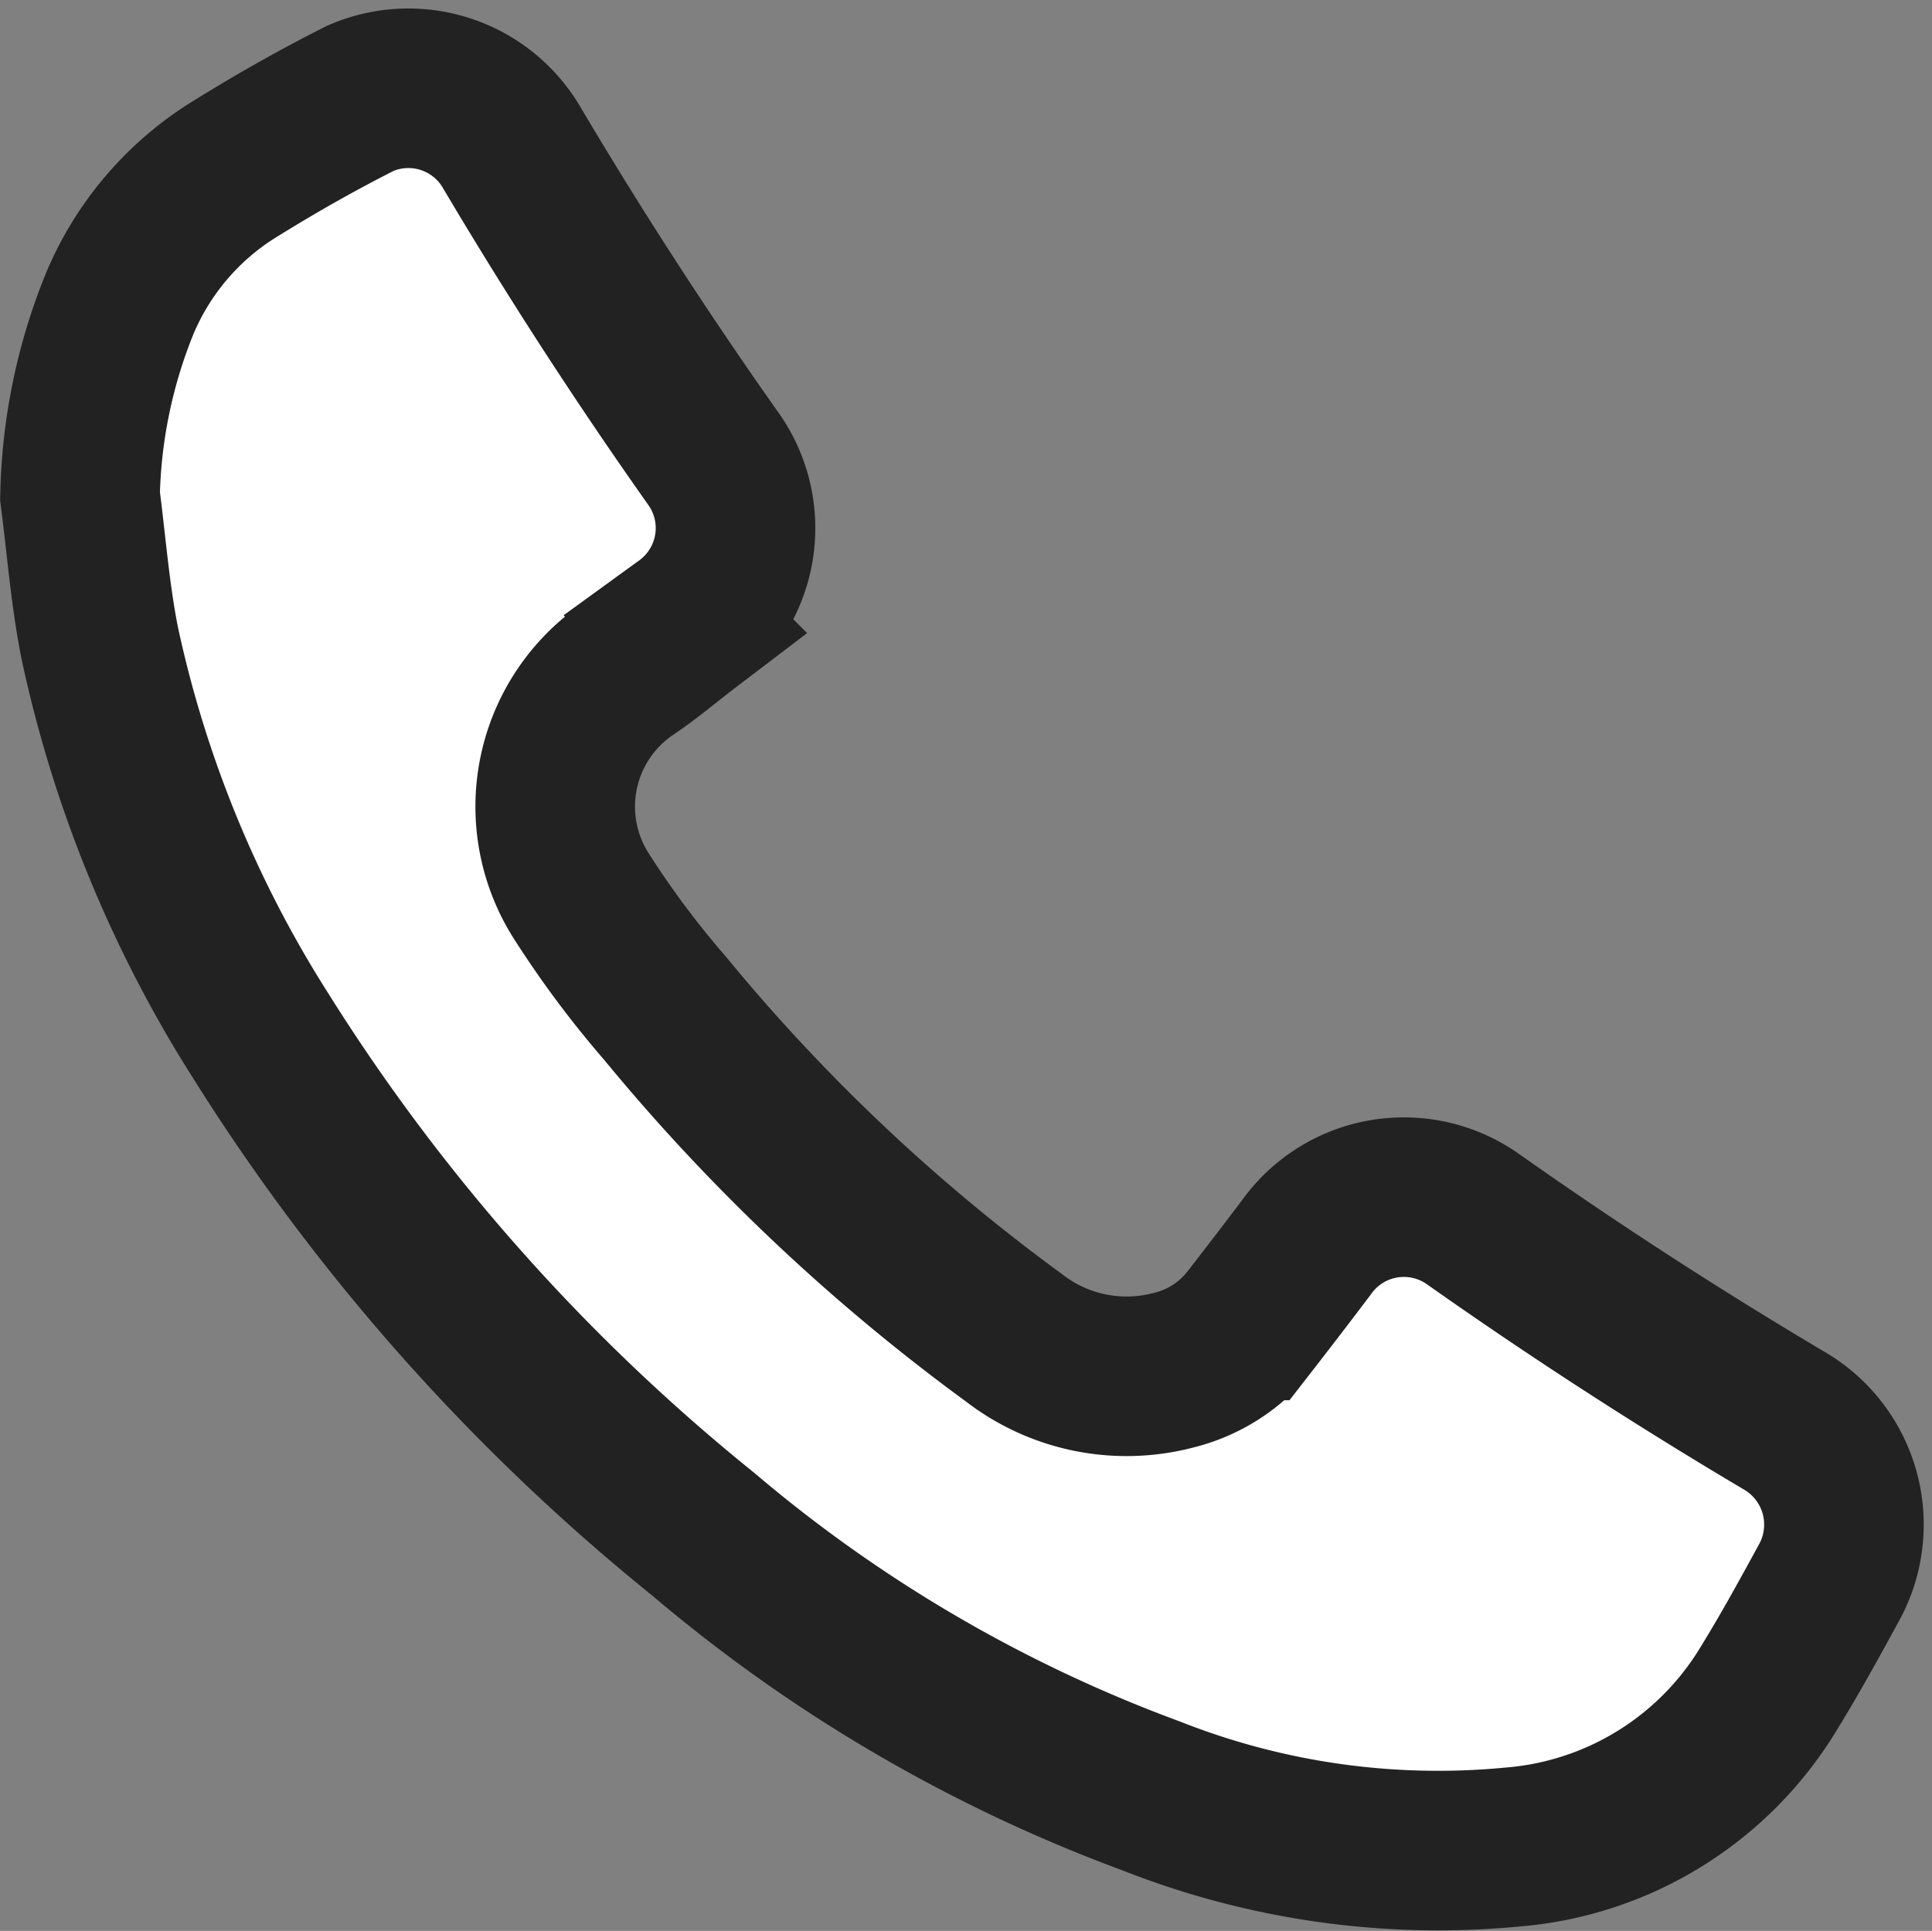
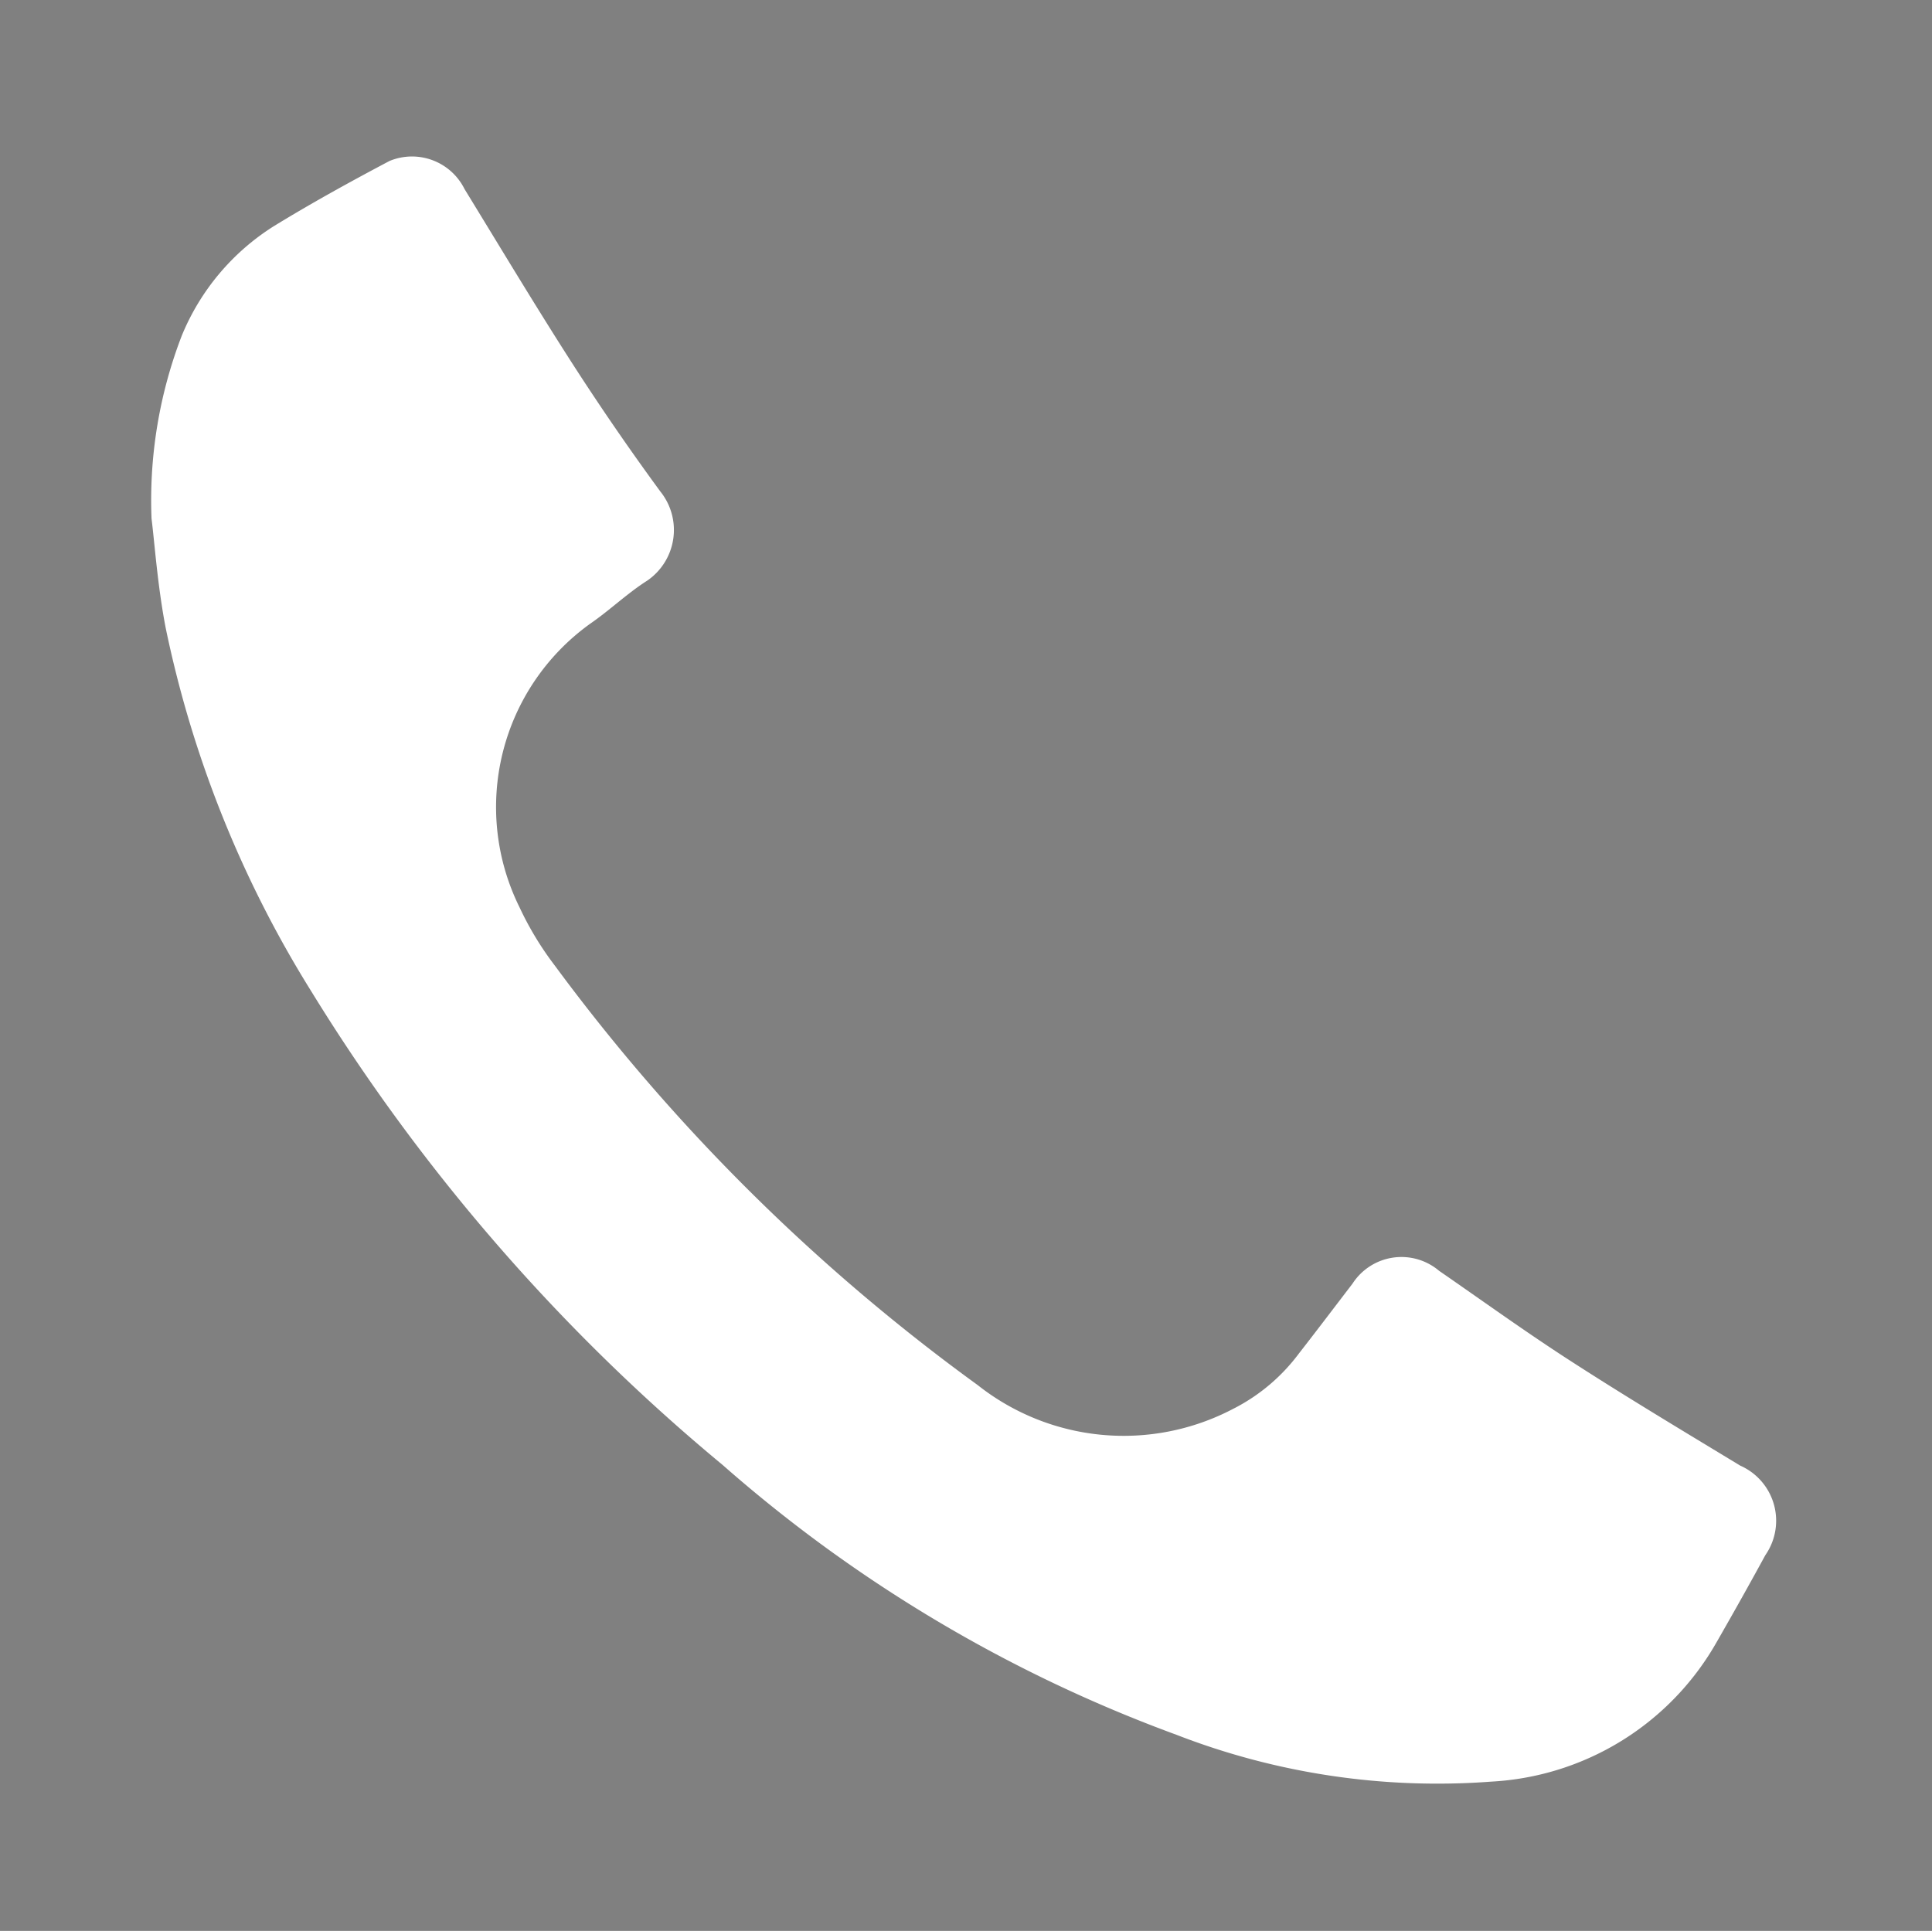
<svg xmlns="http://www.w3.org/2000/svg" width="24.213" height="24.202" viewBox="0 0 24.213 24.202">
  <rect x="0" y="0" width="24.213" height="24.202" fill="#808080" stroke="none" />
  <g id="tel" transform="translate(1.003 1.1)">
    <g id="Raggruppa_3537" data-name="Raggruppa 3537" transform="translate(0 0)">
      <path id="Tracciato_2311" data-name="Tracciato 2311" d="M4.748,8.006a5.743,5.743,0,0,1,.378-2.289A2.941,2.941,0,0,1,6.287,4.338c.47-.288.955-.555,1.443-.813a.735.735,0,0,1,.941.352c.448.731.888,1.466,1.352,2.188q.526.817,1.1,1.6a.77.77,0,0,1-.16,1.118c-.252.16-.47.371-.715.54a2.829,2.829,0,0,0-.889,3.554,3.969,3.969,0,0,0,.442.731,24.363,24.363,0,0,0,5.3,5.259,2.95,2.95,0,0,0,3.2.3,2.351,2.351,0,0,0,.825-.693c.227-.291.45-.586.673-.877a.73.73,0,0,1,1.085-.162c.543.375,1.08.763,1.634,1.121.7.453,1.423.886,2.14,1.321A.755.755,0,0,1,24.973,21c-.2.368-.406.734-.616,1.1a3.461,3.461,0,0,1-2.819,1.738,9.034,9.034,0,0,1-3.945-.587,17.975,17.975,0,0,1-5.685-3.38A24.1,24.1,0,0,1,6.74,13.916,13.936,13.936,0,0,1,4.925,9.375C4.823,8.846,4.786,8.305,4.748,8.006Z" transform="translate(-3.852 -2.607)" fill="#fff" />
-       <path id="Tracciato_2501" data-name="Tracciato 2501" d="M4.212,8.069c.08.613.126,1.233.247,1.84A15.052,15.052,0,0,0,6.469,14.82a25.268,25.268,0,0,0,5.555,6.26,18.648,18.648,0,0,0,5.622,3.283A9.779,9.779,0,0,0,22.164,25a4.143,4.143,0,0,0,3.2-1.968c.269-.436.516-.885.76-1.333a1.508,1.508,0,0,0-.535-2.032q-2.016-1.194-3.929-2.544a1.5,1.5,0,0,0-2.08.363q-.348.461-.7.914a1.745,1.745,0,0,1-.966.624,2.306,2.306,0,0,1-2-.409,23.933,23.933,0,0,1-4.37-4.128A11.983,11.983,0,0,1,10.507,13.1a2.086,2.086,0,0,1,.584-2.873c.249-.167.478-.363.717-.545a1.5,1.5,0,0,0,.352-2.068Q10.807,5.7,9.616,3.688a1.5,1.5,0,0,0-1.894-.605C7.169,3.362,6.628,3.67,6.1,4a3.632,3.632,0,0,0-1.389,1.65A6.747,6.747,0,0,0,4.212,8.069Z" transform="translate(-4.212 -2.949)" fill="#fff" stroke="#222" stroke-width="2" />
    </g>
  </g>
</svg>